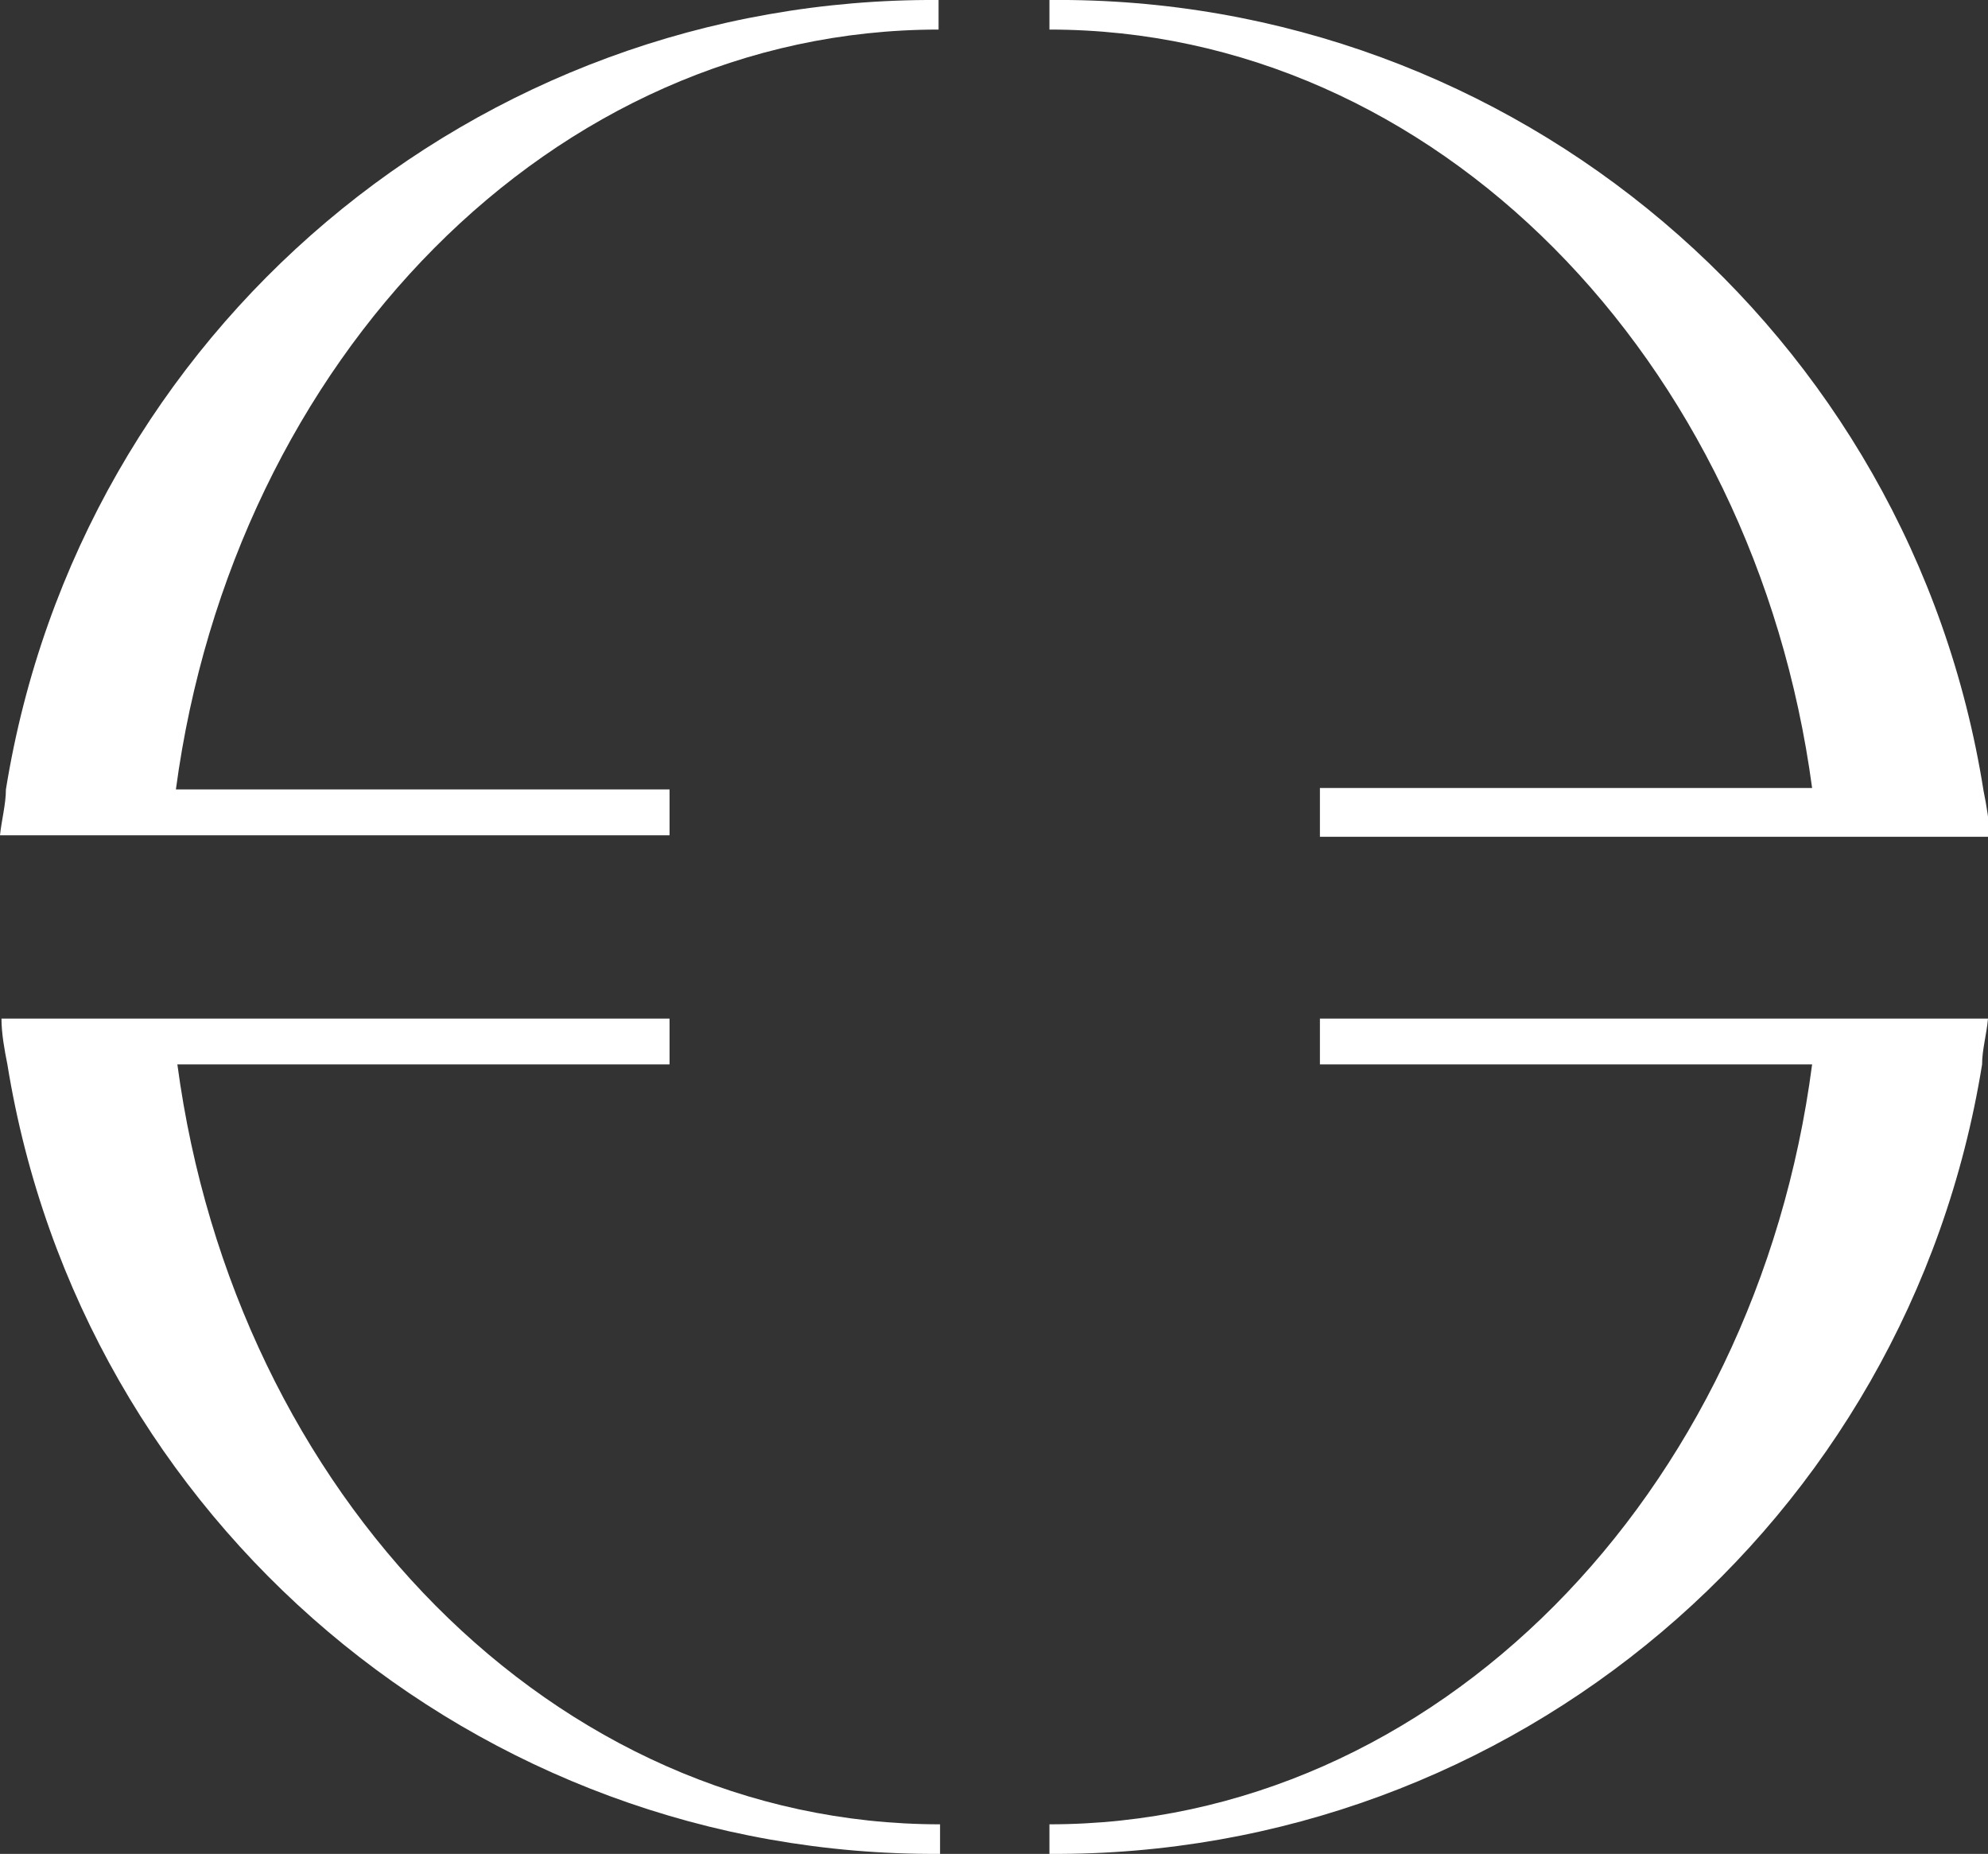
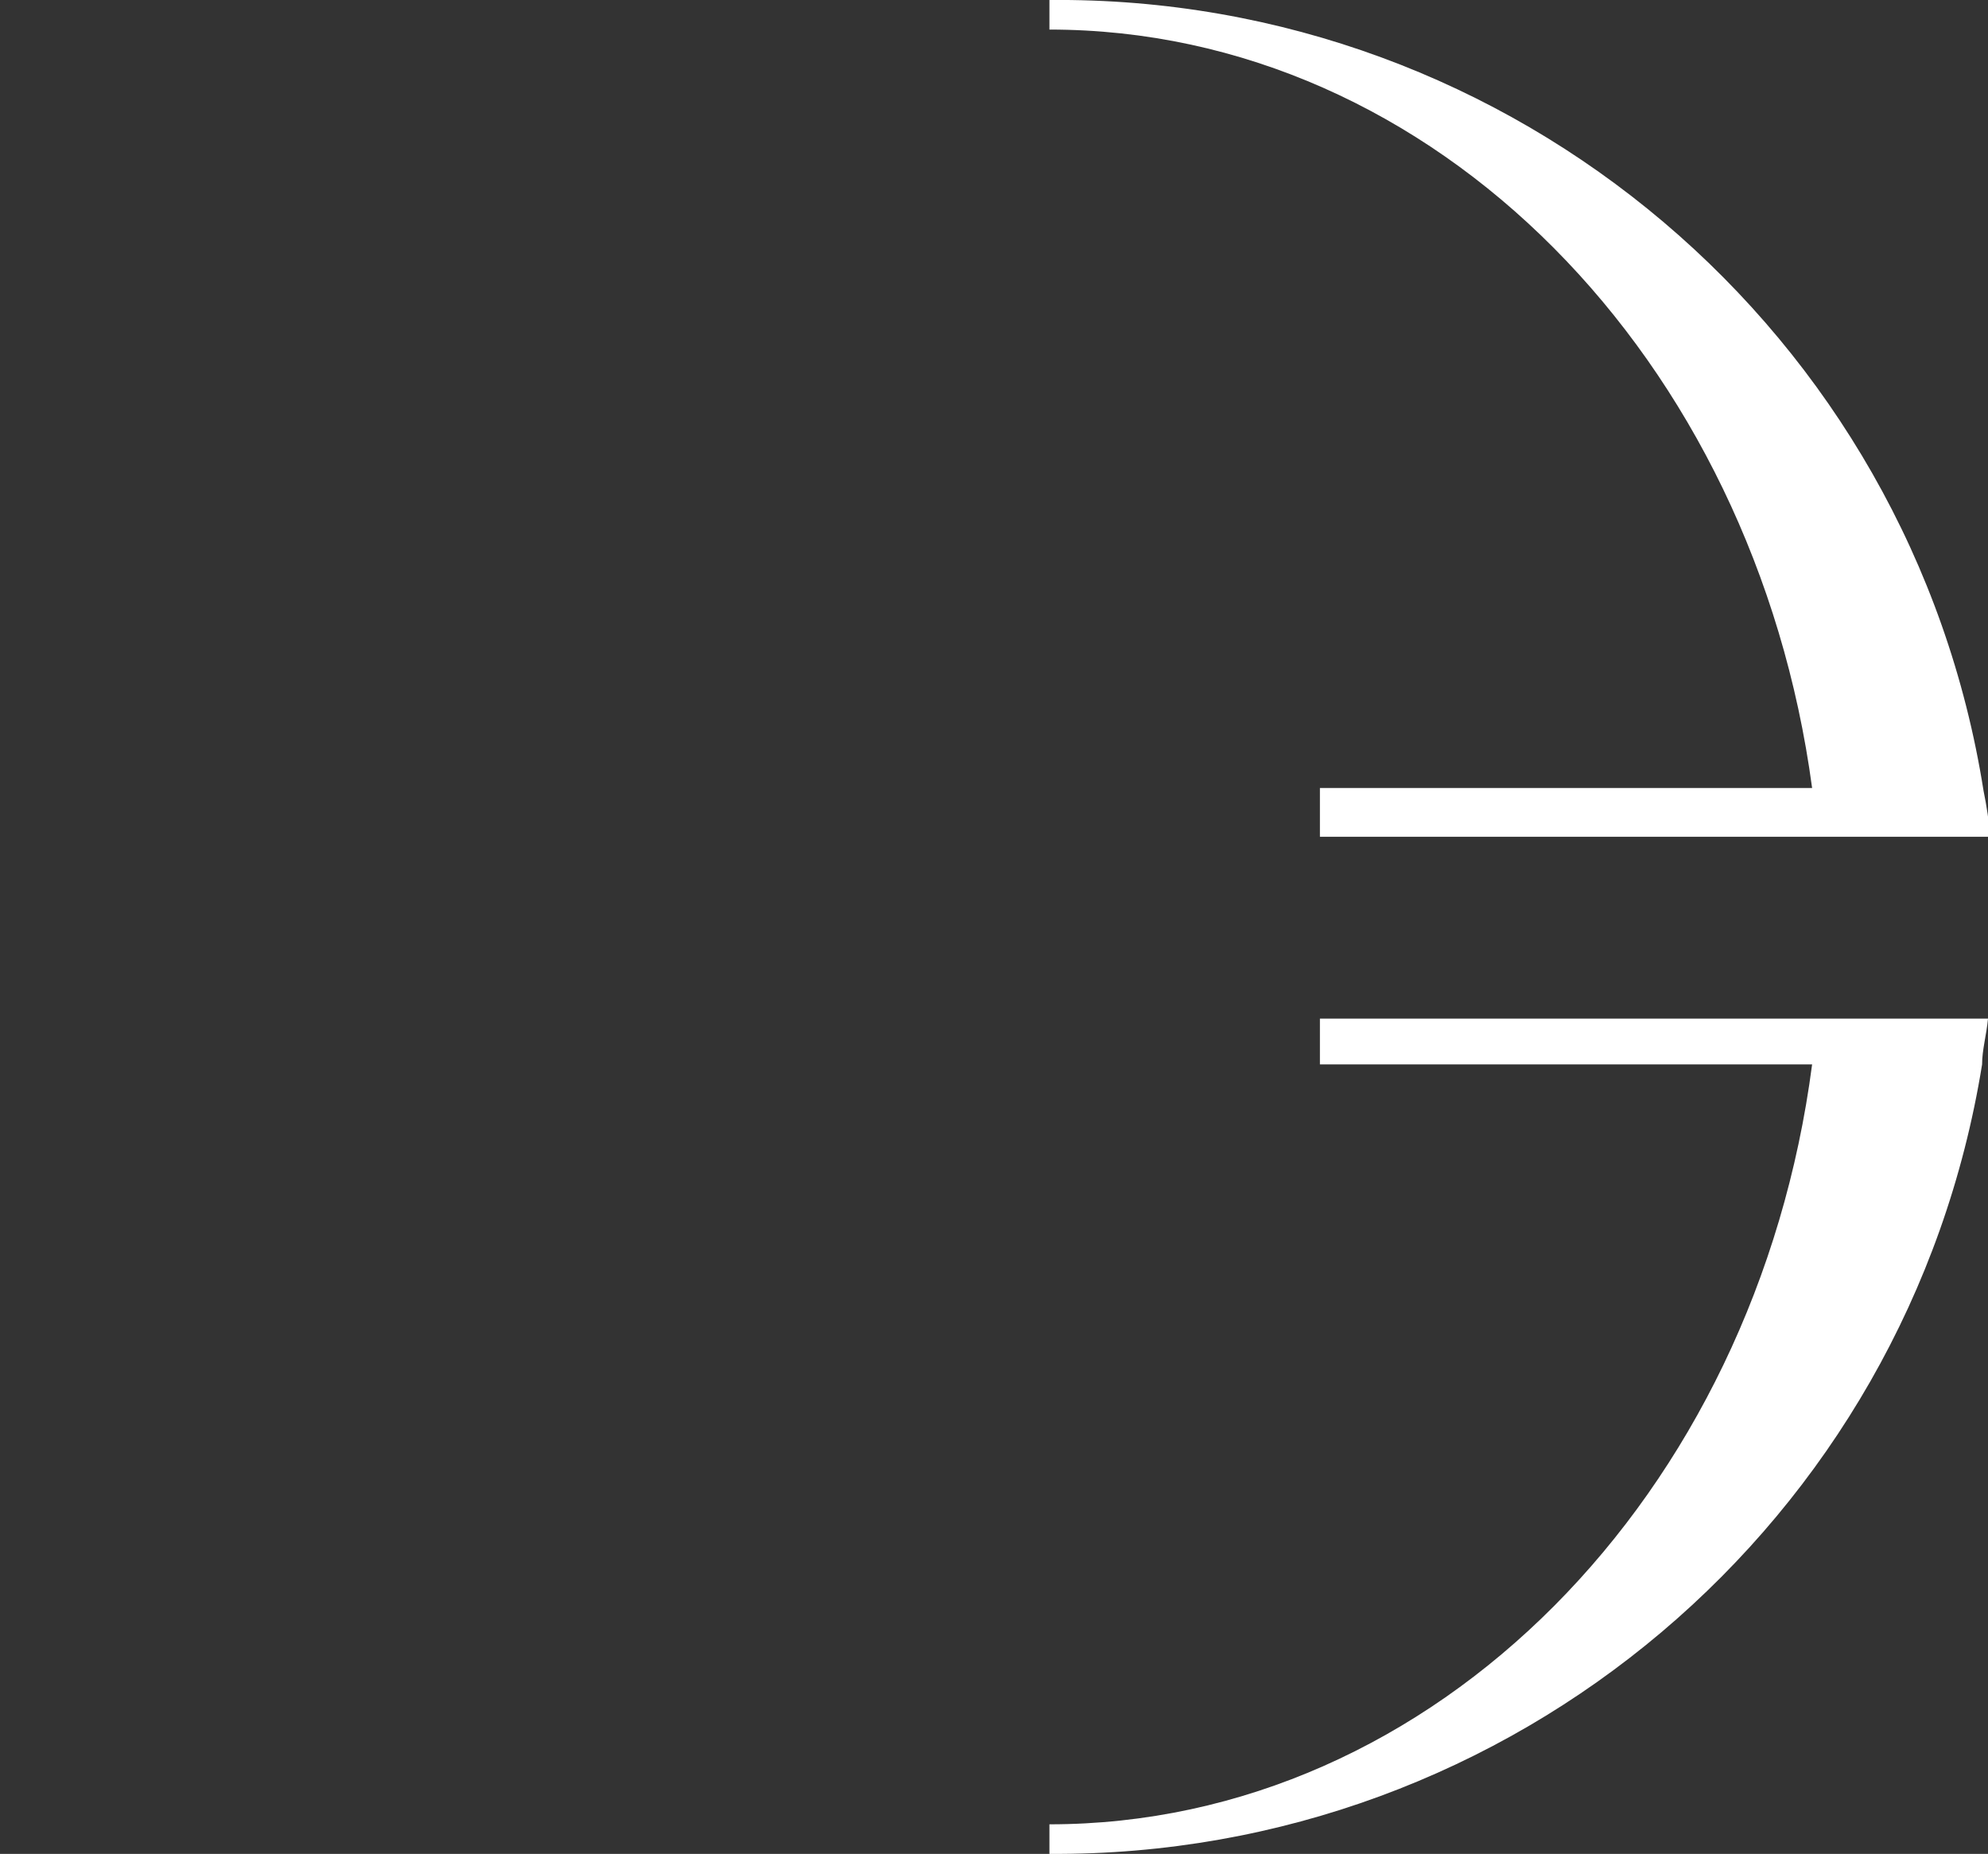
<svg xmlns="http://www.w3.org/2000/svg" version="1.1" id="Calque_1" x="0px" y="0px" viewBox="0 0 134.5 125.4" style="enable-background:new 0 0 134.5 125.4;" xml:space="preserve">
  <rect x="0" y="0" width="134.5" height="125.4" fill="#333333" stroke="none" />
  <style type="text/css">
	.st0{fill:#FFFFFF;}
</style>
-   <path class="st0" d="M45.3,68.9H0.1c0,1,0.2,2.1,0.4,3.1c5,30.9,31.8,53.6,63.1,53.4v-2c-26.1,0-47.7-22.3-51.6-51.4h33.3V68.9z   M45.3,53.4H11.9C15.8,24.3,37.4,2,63.5,2V0C32.2-0.2,5.4,22.4,0.4,53.4c0,1-0.3,2.1-0.4,3.1h45.3V53.4z" />
  <path class="st0" d="M89.3,72h33.3c-3.8,29.1-25.5,51.4-51.6,51.4v2c31.3,0.2,58.1-22.4,63.1-53.4c0-1,0.3-2,0.4-3.1H89.3L89.3,72z   M89.3,56.6h45.3c0-1-0.2-2.1-0.4-3.1c-4.9-31-31.8-53.8-63.2-53.5v2c26.1,0,47.7,22.3,51.6,51.3H89.3V56.6z" />
</svg>